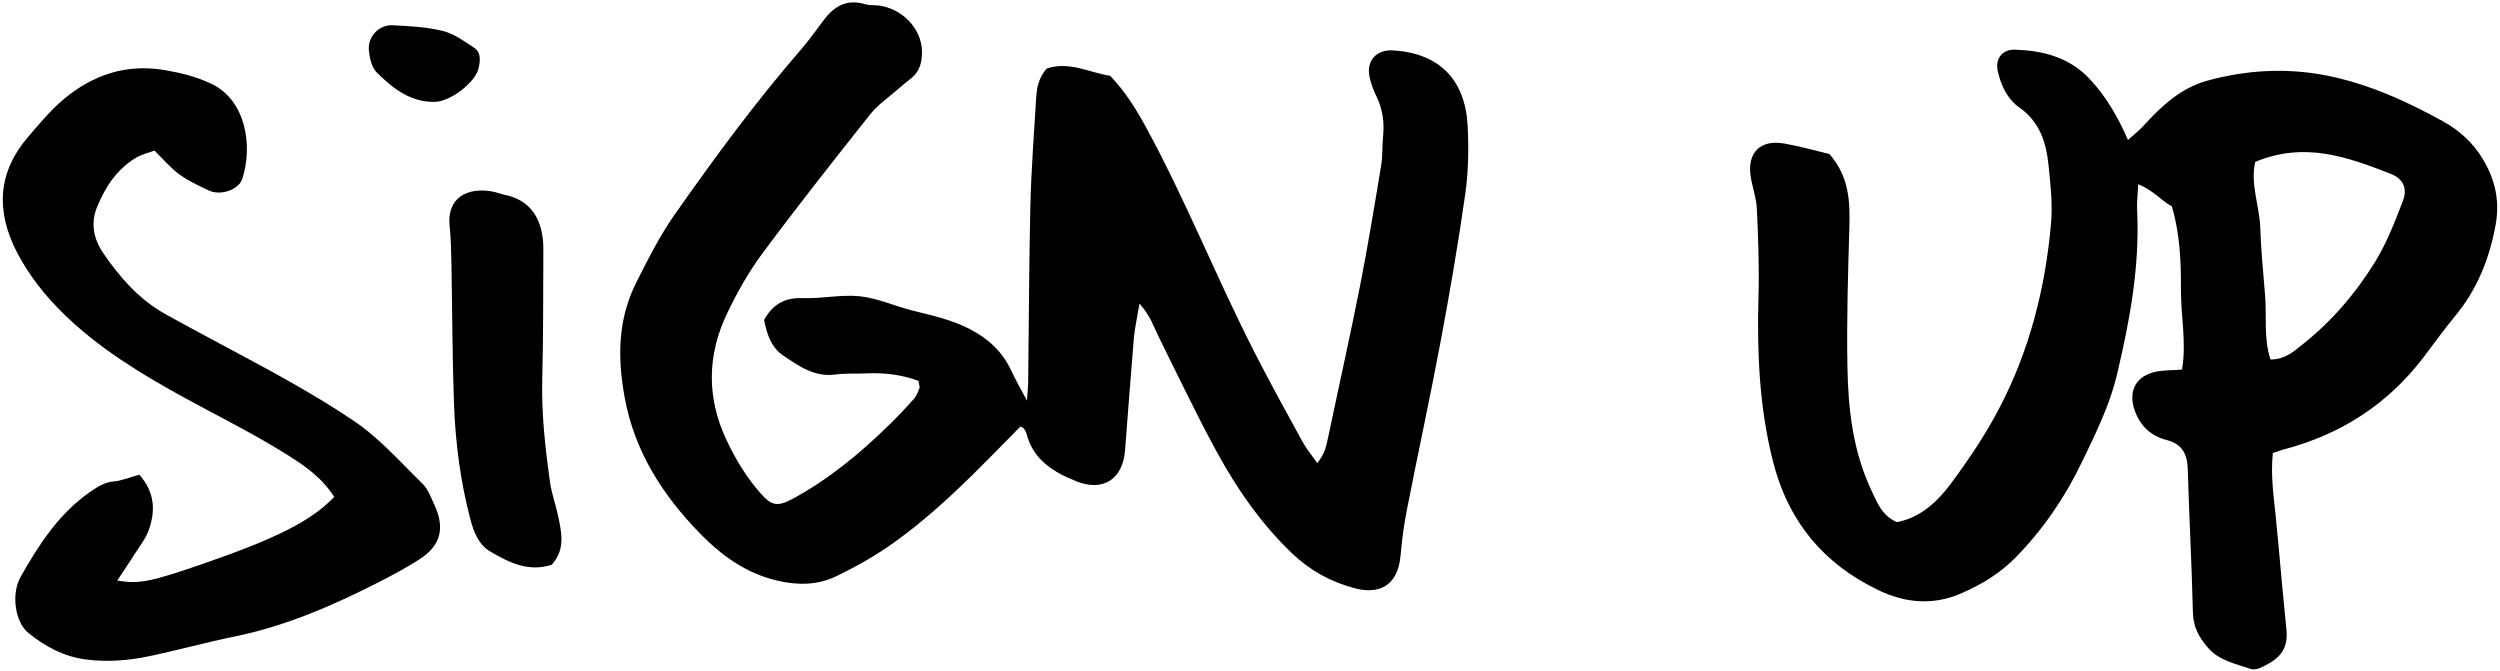
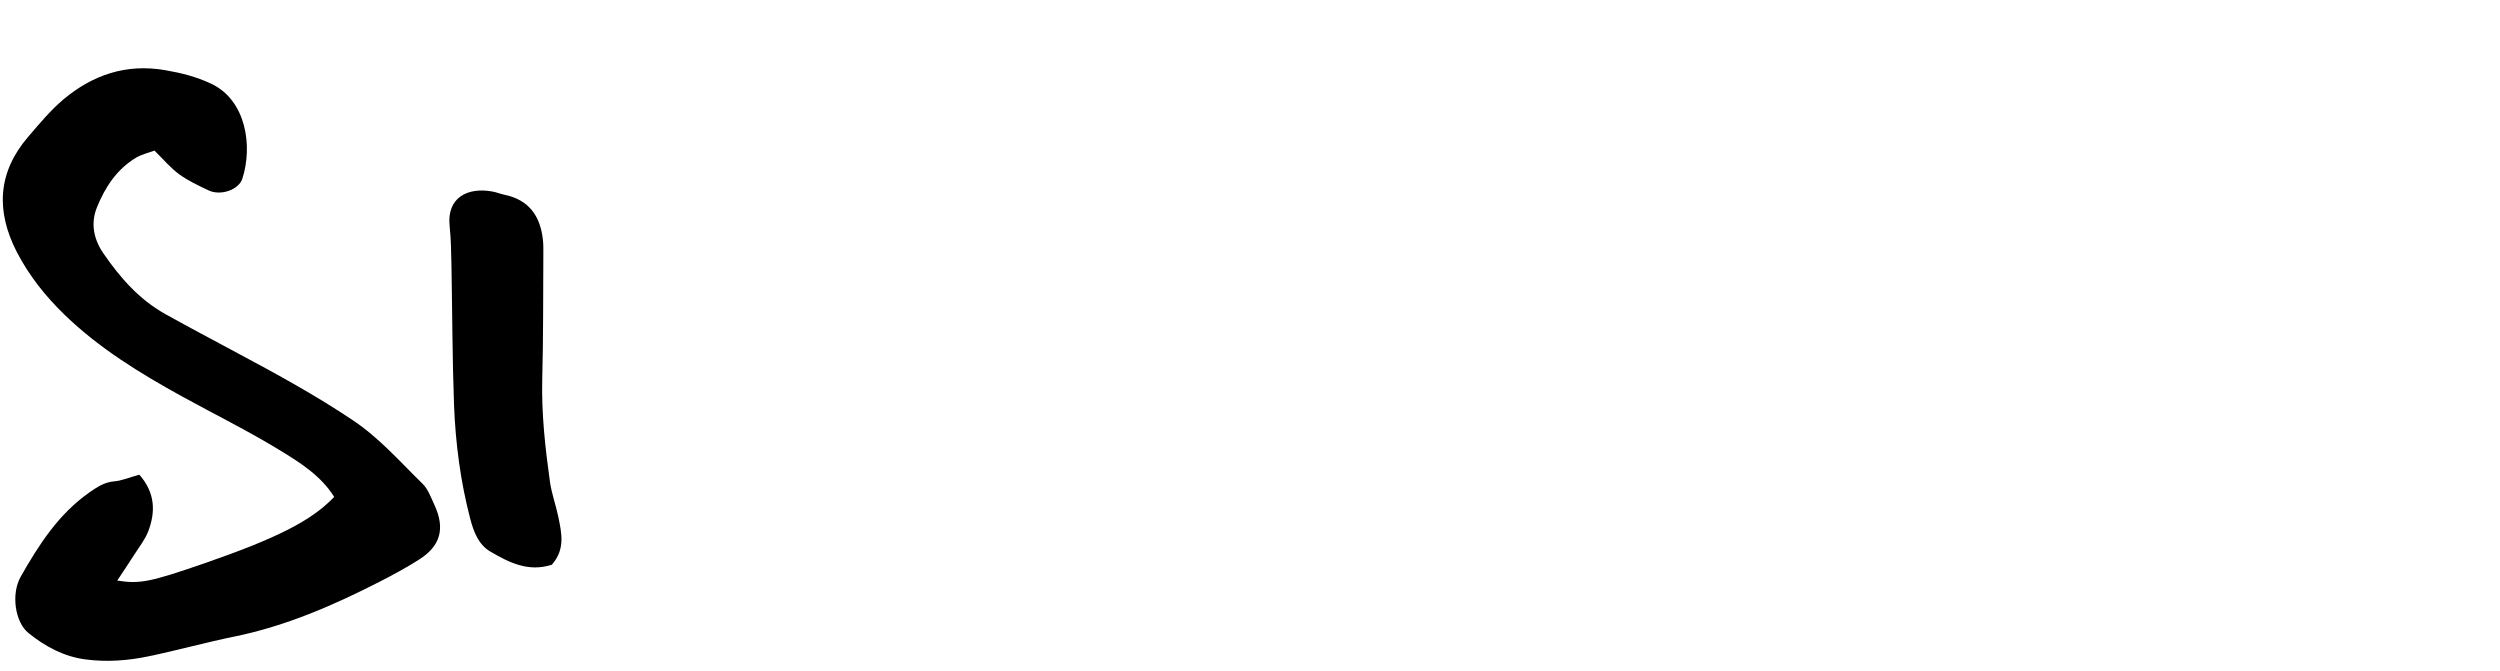
<svg xmlns="http://www.w3.org/2000/svg" width="708" height="190" viewBox="0 0 708 190" fill="none">
-   <path d="M322.724 85.841C321.998 90.23 321.341 93.029 321.099 95.863C320.201 106.437 319.441 117.012 318.611 127.587C317.989 135.569 312.529 139.302 304.996 136.364C298.533 133.841 292.589 130.317 290.689 122.749C290.551 122.23 290.205 121.746 289.894 121.297C289.756 121.09 289.41 121.021 288.995 120.779C277.211 132.736 265.669 145.004 251.743 154.645C247.043 157.894 241.997 160.693 236.848 163.181C231.561 165.738 226.032 165.807 220.088 164.425C211.241 162.351 204.399 157.341 198.351 151.189C187.742 140.338 179.725 127.932 176.926 112.658C174.852 101.392 174.887 90.506 180.243 79.897C183.63 73.228 186.913 66.627 191.267 60.476C202.498 44.476 214.075 28.752 226.896 13.962C229.142 11.37 231.146 8.536 233.22 5.771C236.226 1.728 239.855 -0.38 245.073 1.21C246.144 1.521 247.354 1.417 248.494 1.521C255.233 2.212 260.9 7.845 261.108 14.411C261.177 17.279 260.589 20.147 258.067 22.152C256.719 23.223 255.371 24.294 254.092 25.435C251.535 27.681 248.598 29.685 246.49 32.312C236.157 45.34 225.824 58.403 215.906 71.776C212.001 77.029 208.718 82.904 205.885 88.813C200.286 100.563 200.079 112.554 205.712 124.546C208.304 130.075 211.414 135.189 215.423 139.751C218.498 143.241 220.192 143.552 224.408 141.306C234.602 135.811 243.449 128.485 251.708 120.433C254.162 118.049 256.546 115.526 258.827 112.934C259.553 112.105 260.002 110.999 260.382 109.928C260.555 109.478 260.244 108.856 260.071 107.854C255.406 106.092 250.395 105.504 245.211 105.746C242.343 105.885 239.475 105.677 236.641 106.057C230.628 106.887 226.135 103.604 221.678 100.597C218.498 98.42 217.185 94.757 216.39 90.61C218.636 86.498 221.954 84.217 227.276 84.424C232.701 84.632 238.196 83.353 243.552 83.906C248.598 84.459 253.436 86.705 258.412 87.949C263.941 89.332 269.471 90.506 274.654 93.202C280.011 95.966 283.985 99.699 286.473 105.159C287.51 107.405 288.754 109.513 290.827 113.453C291.034 110.481 291.173 109.478 291.173 108.511C291.38 91.854 291.415 75.163 291.795 58.506C292.037 48.173 292.831 37.875 293.453 27.543C293.626 24.674 294.248 21.875 296.425 19.422C302.818 17.245 308.59 20.597 314.395 21.461C318.611 25.884 321.549 30.584 324.348 35.664C335.786 56.605 344.564 78.826 355.415 100.044C359.735 108.476 364.296 116.77 368.858 125.064C369.929 127.034 371.381 128.762 373.039 131.146C375.113 128.727 375.597 126.343 376.115 123.923C379.121 109.582 382.335 95.275 385.169 80.934C387.381 69.668 389.247 58.333 391.113 47.033C391.597 44.199 391.424 41.297 391.7 38.428C392.08 34.627 391.562 30.998 389.903 27.508C389.039 25.711 388.279 23.776 387.864 21.841C386.862 17.175 389.834 13.962 394.603 14.273C407.562 15.102 414.992 22.463 415.649 35.802C415.96 42.091 415.856 48.519 414.992 54.739C413.022 68.666 410.638 82.524 408.046 96.381C405.039 112.45 401.549 128.451 398.404 144.52C397.575 148.736 397.022 153.021 396.642 157.341C395.778 166.706 389.731 168.192 383.683 166.602C376.91 164.805 371 161.591 365.886 156.684C357.074 148.252 350.231 138.334 344.46 127.725C338.689 117.15 333.54 106.23 328.149 95.414C326.767 92.649 325.937 89.608 322.654 85.91L322.724 85.841Z" fill="black" />
-   <path d="M643.658 128.347C643.036 134.533 643.865 140.234 644.453 145.902C645.109 152.468 645.697 159.034 646.284 165.6C646.699 169.885 647.114 174.17 647.528 178.455C648.116 184.433 644.936 187.06 639.684 189.306C638.958 189.617 637.921 189.652 637.161 189.375C632.91 187.889 628.383 187.094 625.135 183.259C622.578 180.252 621.092 177.349 621.023 173.271C620.712 159.759 619.951 146.282 619.571 132.805C619.433 128.485 617.912 125.72 613.593 124.615C609.1 123.44 606.094 120.64 604.539 116.217C602.638 110.757 604.85 106.472 610.552 105.262C612.763 104.813 615.044 104.882 617.947 104.675C619.26 97.141 617.601 89.504 617.636 81.867C617.671 74.126 617.394 66.351 615.079 58.471C612.107 56.847 609.791 53.841 605.541 52.182C605.403 55.154 605.126 57.331 605.23 59.508C606.025 75.439 603.122 91.025 599.459 106.368C597.42 114.904 593.342 123.059 589.506 131.042C584.772 140.891 578.621 149.876 570.914 157.79C566.387 162.42 561.065 165.6 555.225 168.122C547.277 171.544 539.363 170.714 531.864 167.086C516.21 159.552 506.257 147.388 502.007 130.282C498.205 115.042 497.583 99.699 497.998 84.148C498.24 75.854 497.929 67.526 497.549 59.197C497.411 56.087 496.27 53.046 495.786 49.97C494.75 43.232 498.516 39.465 505.29 40.64C509.782 41.435 514.171 42.679 518.076 43.612C523.64 49.901 523.951 56.951 523.743 64.243C523.363 77.444 522.949 90.61 523.19 103.811C523.398 115.906 524.746 127.897 530.067 139.06C531.692 142.412 532.936 146.006 537.186 147.872C543.821 146.628 548.694 142.101 552.599 136.813C557.541 130.144 562.24 123.163 566.076 115.837C574.75 99.353 579.277 81.556 580.867 63.068C581.316 57.677 580.694 52.148 580.141 46.757C579.485 40.363 577.653 34.489 571.882 30.445C568.53 28.096 566.733 24.294 565.8 20.32C564.936 16.622 567.009 13.892 570.811 14.065C578.759 14.376 586.05 16.242 591.822 22.393C596.418 27.301 599.701 32.934 602.638 39.638C604.366 38.083 605.852 36.942 607.096 35.56C612.176 29.996 617.567 24.951 625.1 22.843C636.09 19.836 647.217 19.18 658.379 21.288C670.302 23.568 681.325 28.545 691.9 34.385C696.427 36.873 700.298 40.363 703.062 44.925C706.622 50.8 708.038 56.916 706.725 63.862C704.963 73.4 701.507 82.005 695.287 89.504C692.176 93.271 689.343 97.245 686.371 101.15C676.245 114.455 663.01 122.99 646.906 127.241C646.077 127.448 645.282 127.759 643.658 128.312V128.347ZM638.682 45.789C637.23 52.182 639.891 58.23 640.098 64.45C640.34 70.739 640.893 77.029 641.446 83.318C641.999 89.435 640.997 95.759 643.001 101.807C647.044 101.807 649.429 99.664 651.848 97.729C660.28 91.094 667.191 83.007 672.755 73.953C676.004 68.631 678.284 62.653 680.531 56.813C681.878 53.253 680.462 50.523 677.006 49.21C664.911 44.51 652.746 39.983 638.647 45.858L638.682 45.789Z" fill="black" />
  <path d="M39.456 134.429C43.948 139.509 44.121 144.935 41.944 150.568C41.011 152.917 39.352 154.991 37.97 157.168C36.449 159.552 34.86 161.902 33.201 164.425C39.663 165.427 42.532 164.84 58.117 159.449C78.54 152.365 88.286 147.423 94.644 140.719C90.912 134.74 85.037 131.043 79.266 127.518C70.212 121.988 60.674 117.289 51.378 112.174C39.56 105.643 28.087 98.628 18.307 89.159C12.881 83.906 8.285 78.135 4.795 71.431C-1.218 59.785 -0.7 48.83 8.009 38.705C11.188 35.007 14.333 31.206 18.03 28.096C26.324 21.184 35.758 17.971 46.782 19.871C51.344 20.666 55.525 21.703 59.81 23.707C69.728 28.372 71.629 41.435 68.622 50.627C67.586 53.807 62.402 55.534 59.05 53.91C56.216 52.562 53.313 51.215 50.791 49.383C48.303 47.586 46.298 45.133 43.741 42.645C42.117 43.267 40.147 43.681 38.488 44.683C33.097 47.932 29.814 52.943 27.499 58.61C25.598 63.172 26.531 67.733 29.227 71.673C33.961 78.584 39.421 84.839 46.886 88.986C53.659 92.753 60.501 96.381 67.344 100.044C78.471 105.988 89.53 112.036 100.035 119.086C107.5 124.096 113.305 130.801 119.664 136.986C121.219 138.507 122.048 140.891 123.016 142.965C126.126 149.669 124.778 154.611 118.662 158.481C115.033 160.797 111.232 162.835 107.396 164.805C94.333 171.475 80.96 177.28 66.48 180.252C58.324 181.911 50.307 184.157 42.151 185.851C36.242 187.095 30.229 187.544 24.216 186.749C18.099 185.954 12.777 183.086 8.078 179.285C4.276 176.244 3.067 168.261 5.866 163.319C10.98 154.3 16.579 145.591 25.287 139.475C27.395 138.023 29.469 136.572 32.233 136.33C34.445 136.157 36.588 135.224 39.594 134.395L39.456 134.429Z" fill="black" />
  <path d="M156.26 159.933C149.487 162.11 144.061 159.207 138.912 156.235C135.595 154.334 134.143 150.671 133.176 146.939C130.411 136.364 128.994 125.548 128.58 114.662C128.096 101.496 128.096 88.329 127.854 75.163C127.785 71.431 127.716 67.699 127.336 64.001C126.472 55.984 132.416 52.908 139.534 54.256C140.64 54.463 141.712 54.912 142.852 55.154C149.729 56.571 152.977 61.098 153.738 67.768C153.91 69.185 153.876 70.636 153.876 72.053C153.807 83.802 153.876 95.552 153.565 107.301C153.323 117.116 154.394 126.757 155.742 136.433C156.226 139.82 157.435 143.068 158.126 146.421C159.025 150.913 160.165 155.509 156.295 159.898L156.26 159.933Z" fill="black" />
-   <path d="M122.843 28.856C116.001 28.856 111.094 24.882 106.671 20.494C105.254 19.077 104.666 16.416 104.459 14.239C104.113 10.334 107.362 6.947 111.232 7.154C116.001 7.396 120.874 7.638 125.47 8.779C128.649 9.573 131.552 11.716 134.351 13.582C136.217 14.826 136.01 17.141 135.595 19.111C134.766 23.362 127.301 28.995 122.843 28.856Z" fill="black" />
</svg>